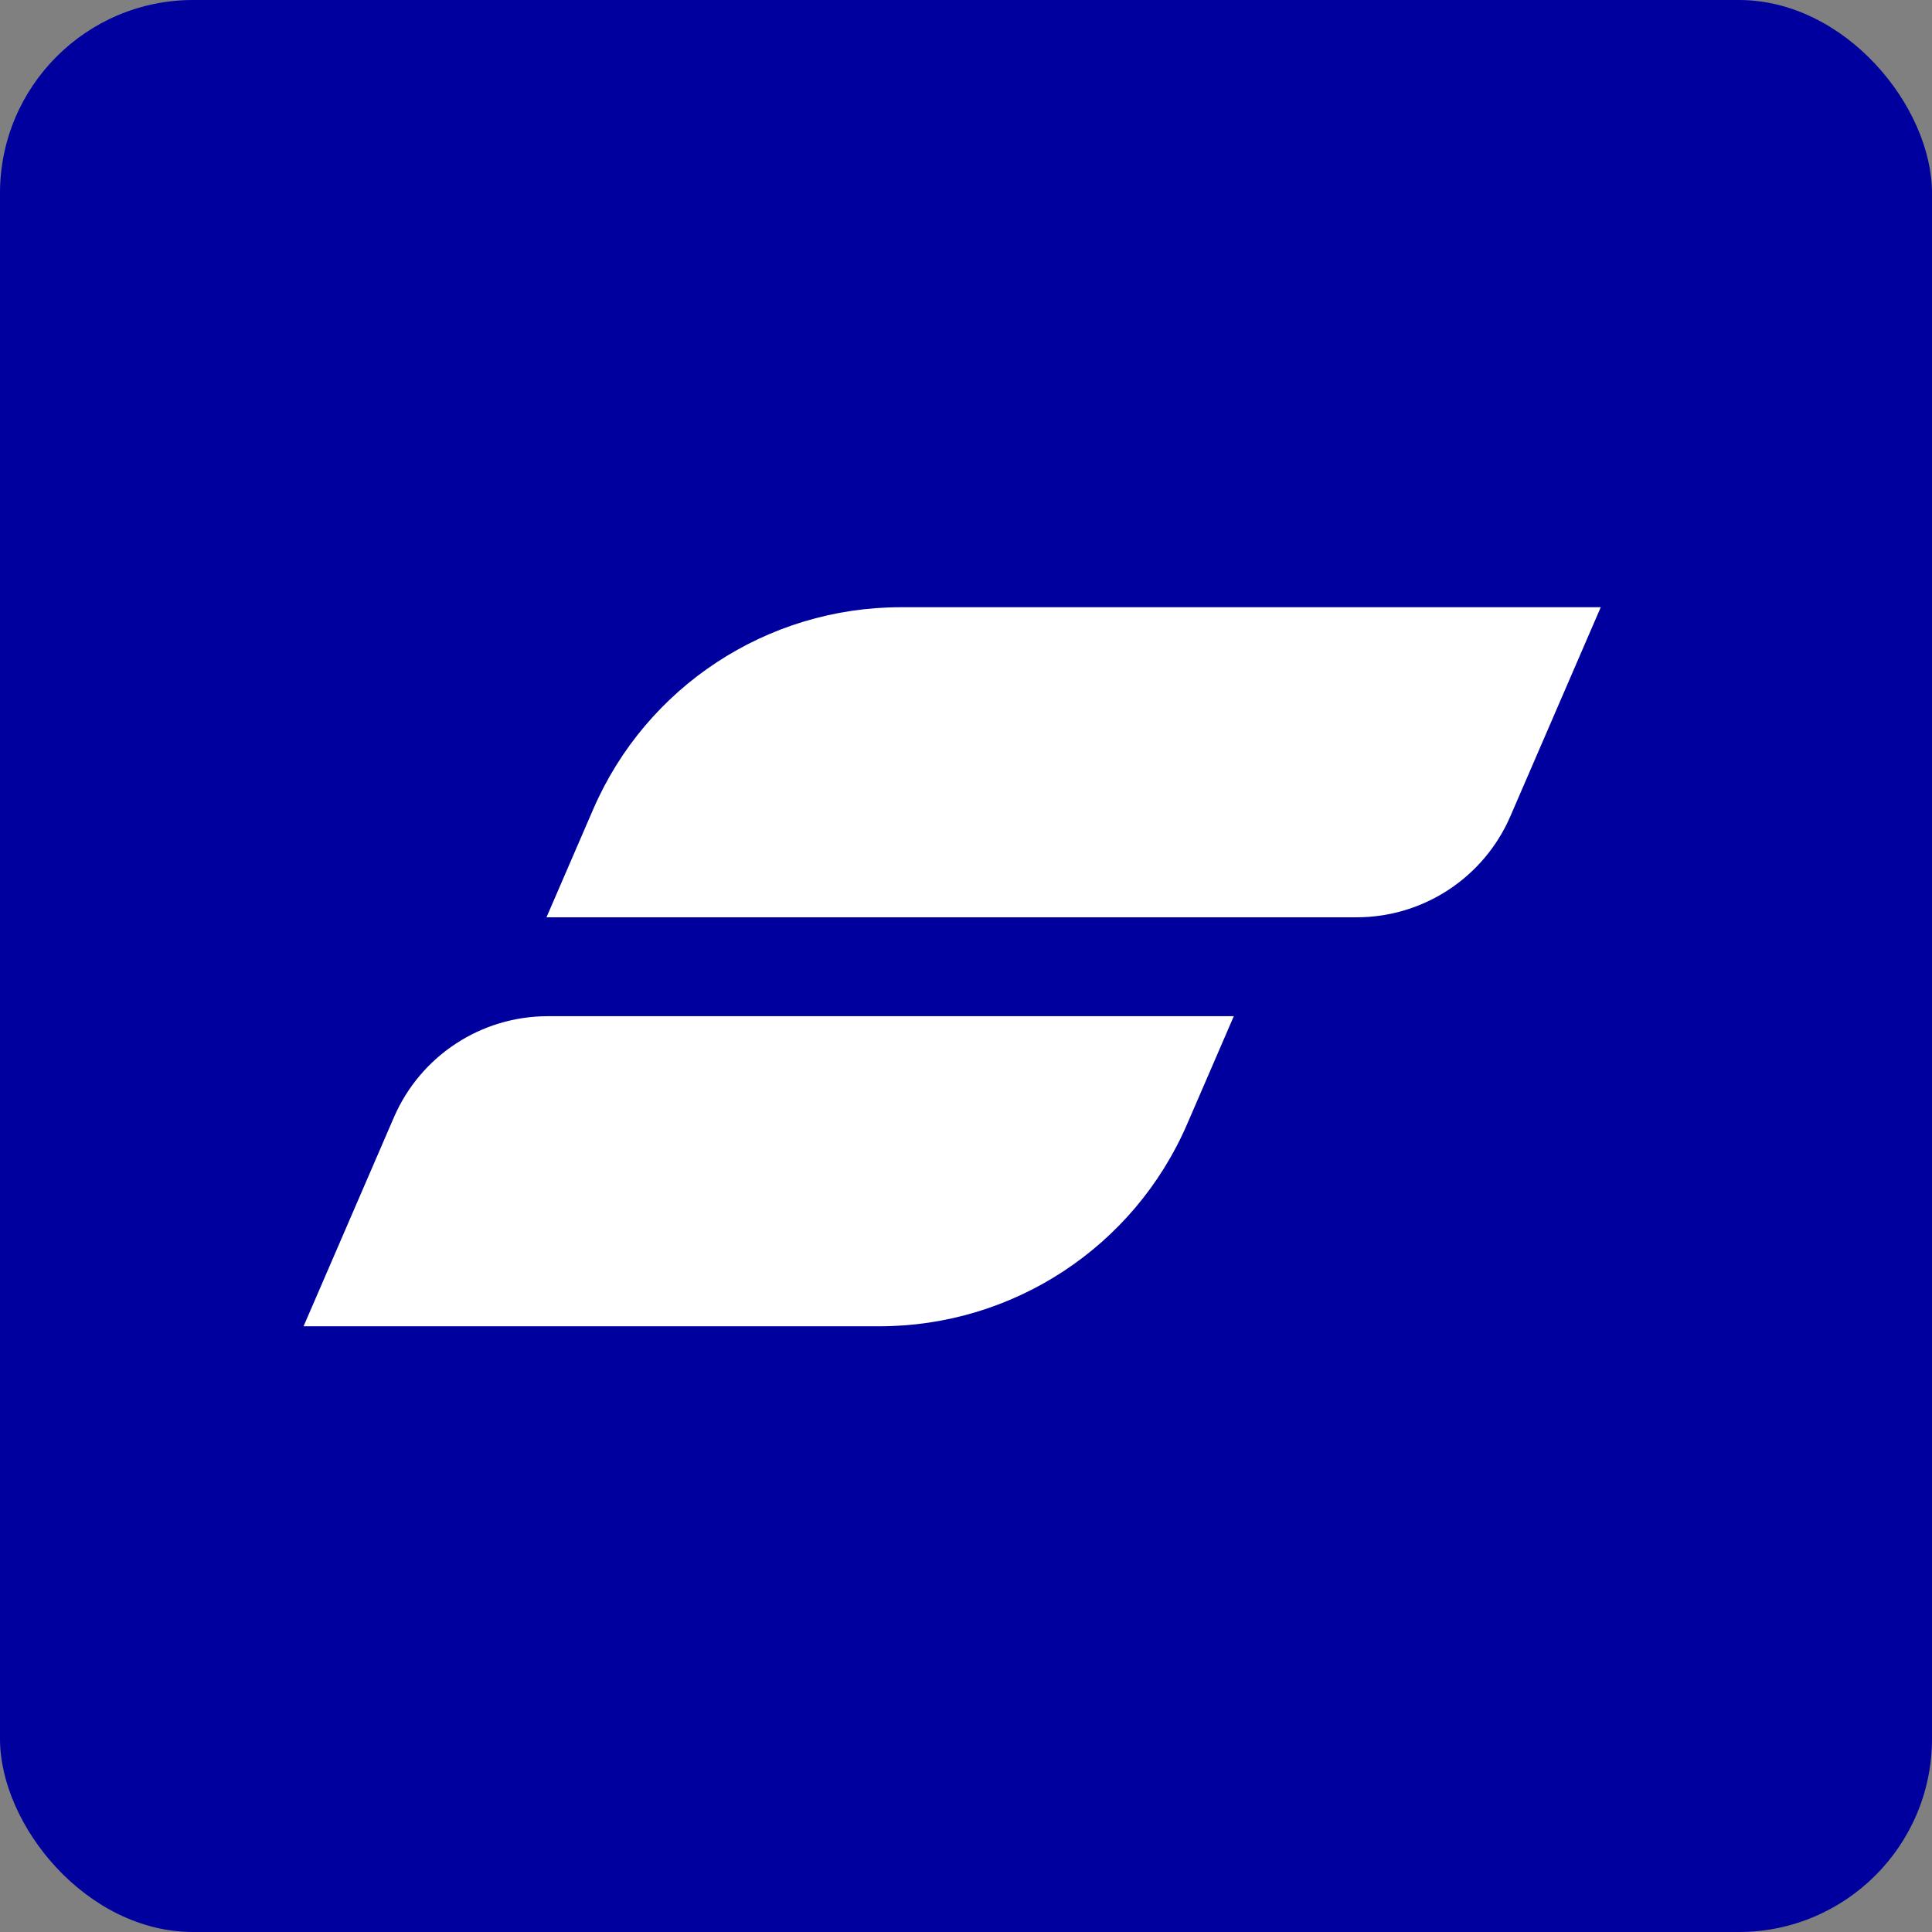
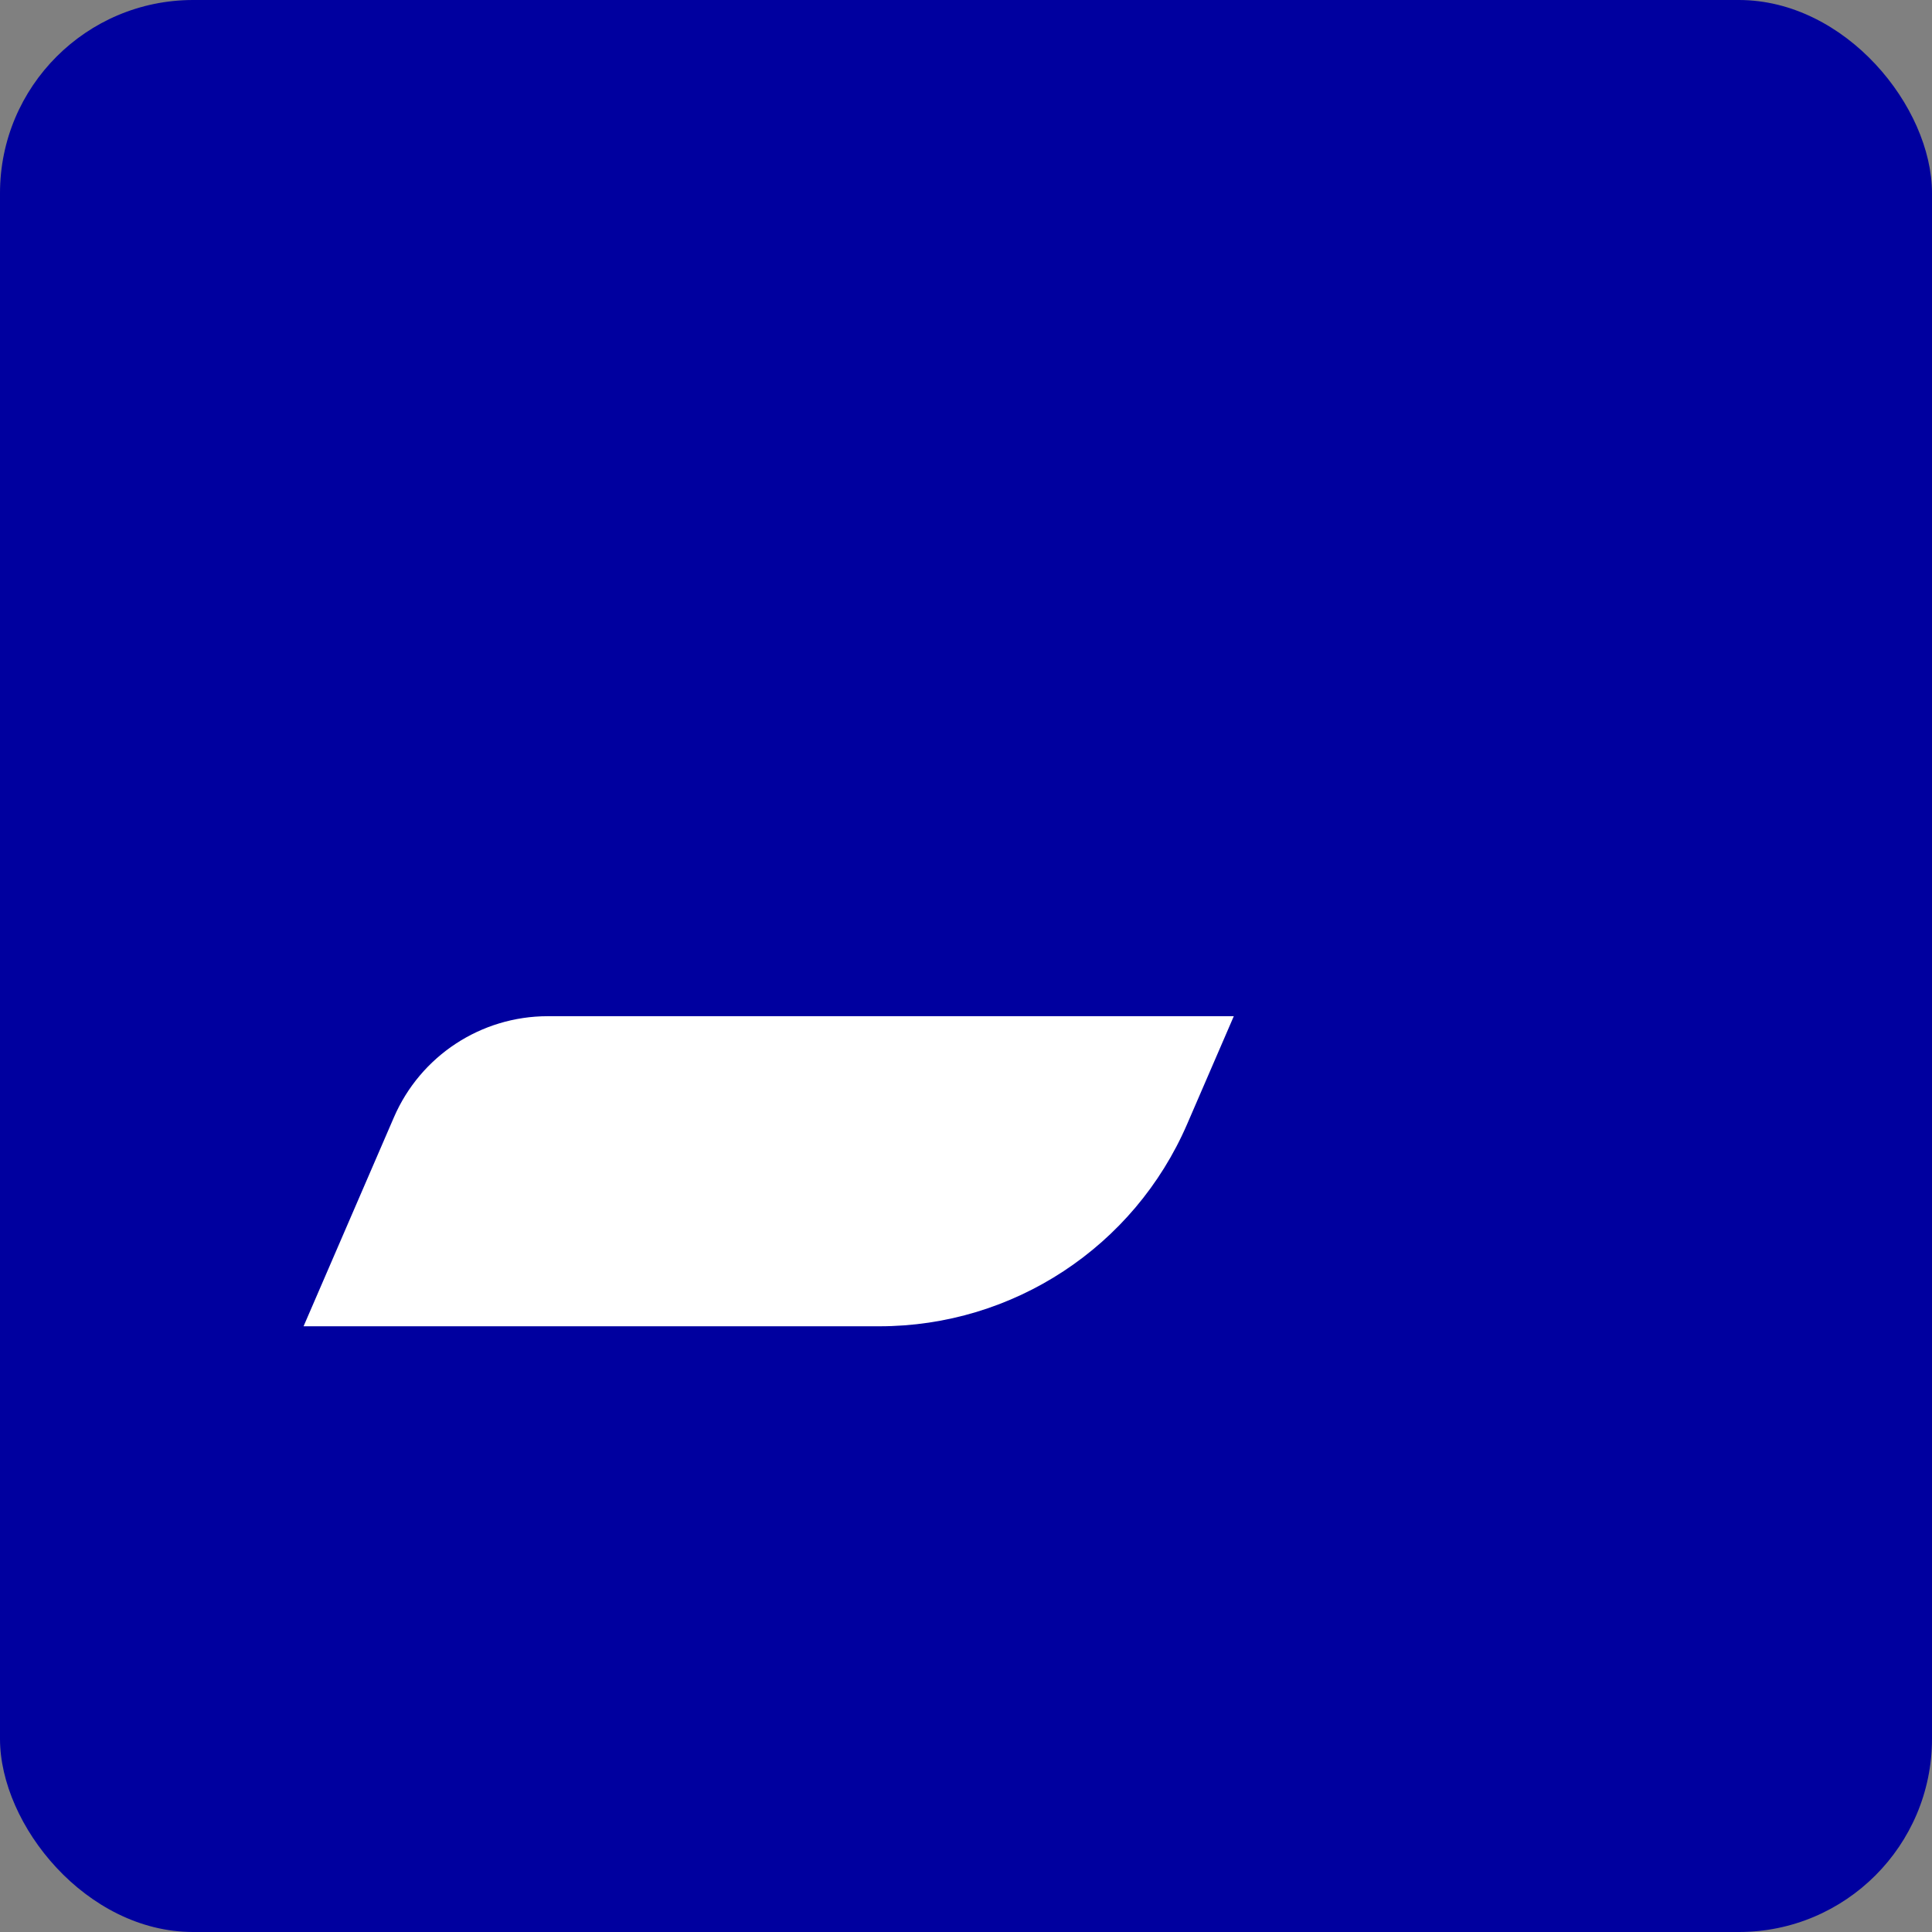
<svg xmlns="http://www.w3.org/2000/svg" width="300" height="300" viewBox="0 0 300 300" fill="none">
  <rect x="0" y="0" width="300" height="300" fill="#808080" stroke="none" />
  <rect width="300" height="300" rx="30" fill="#00009F" />
  <path d="M136.561 205.944H47.137L61.17 173.491C65.291 163.963 74.678 157.795 85.059 157.795H191.584L184.338 174.551C176.098 193.607 157.322 205.944 136.561 205.944Z" fill="white" />
-   <path d="M210.643 142.439H84.857L92.103 125.683C100.344 106.627 119.12 94.29 139.881 94.29H248.565L234.531 126.743C230.411 136.271 221.023 142.439 210.643 142.439Z" fill="white" />
</svg>